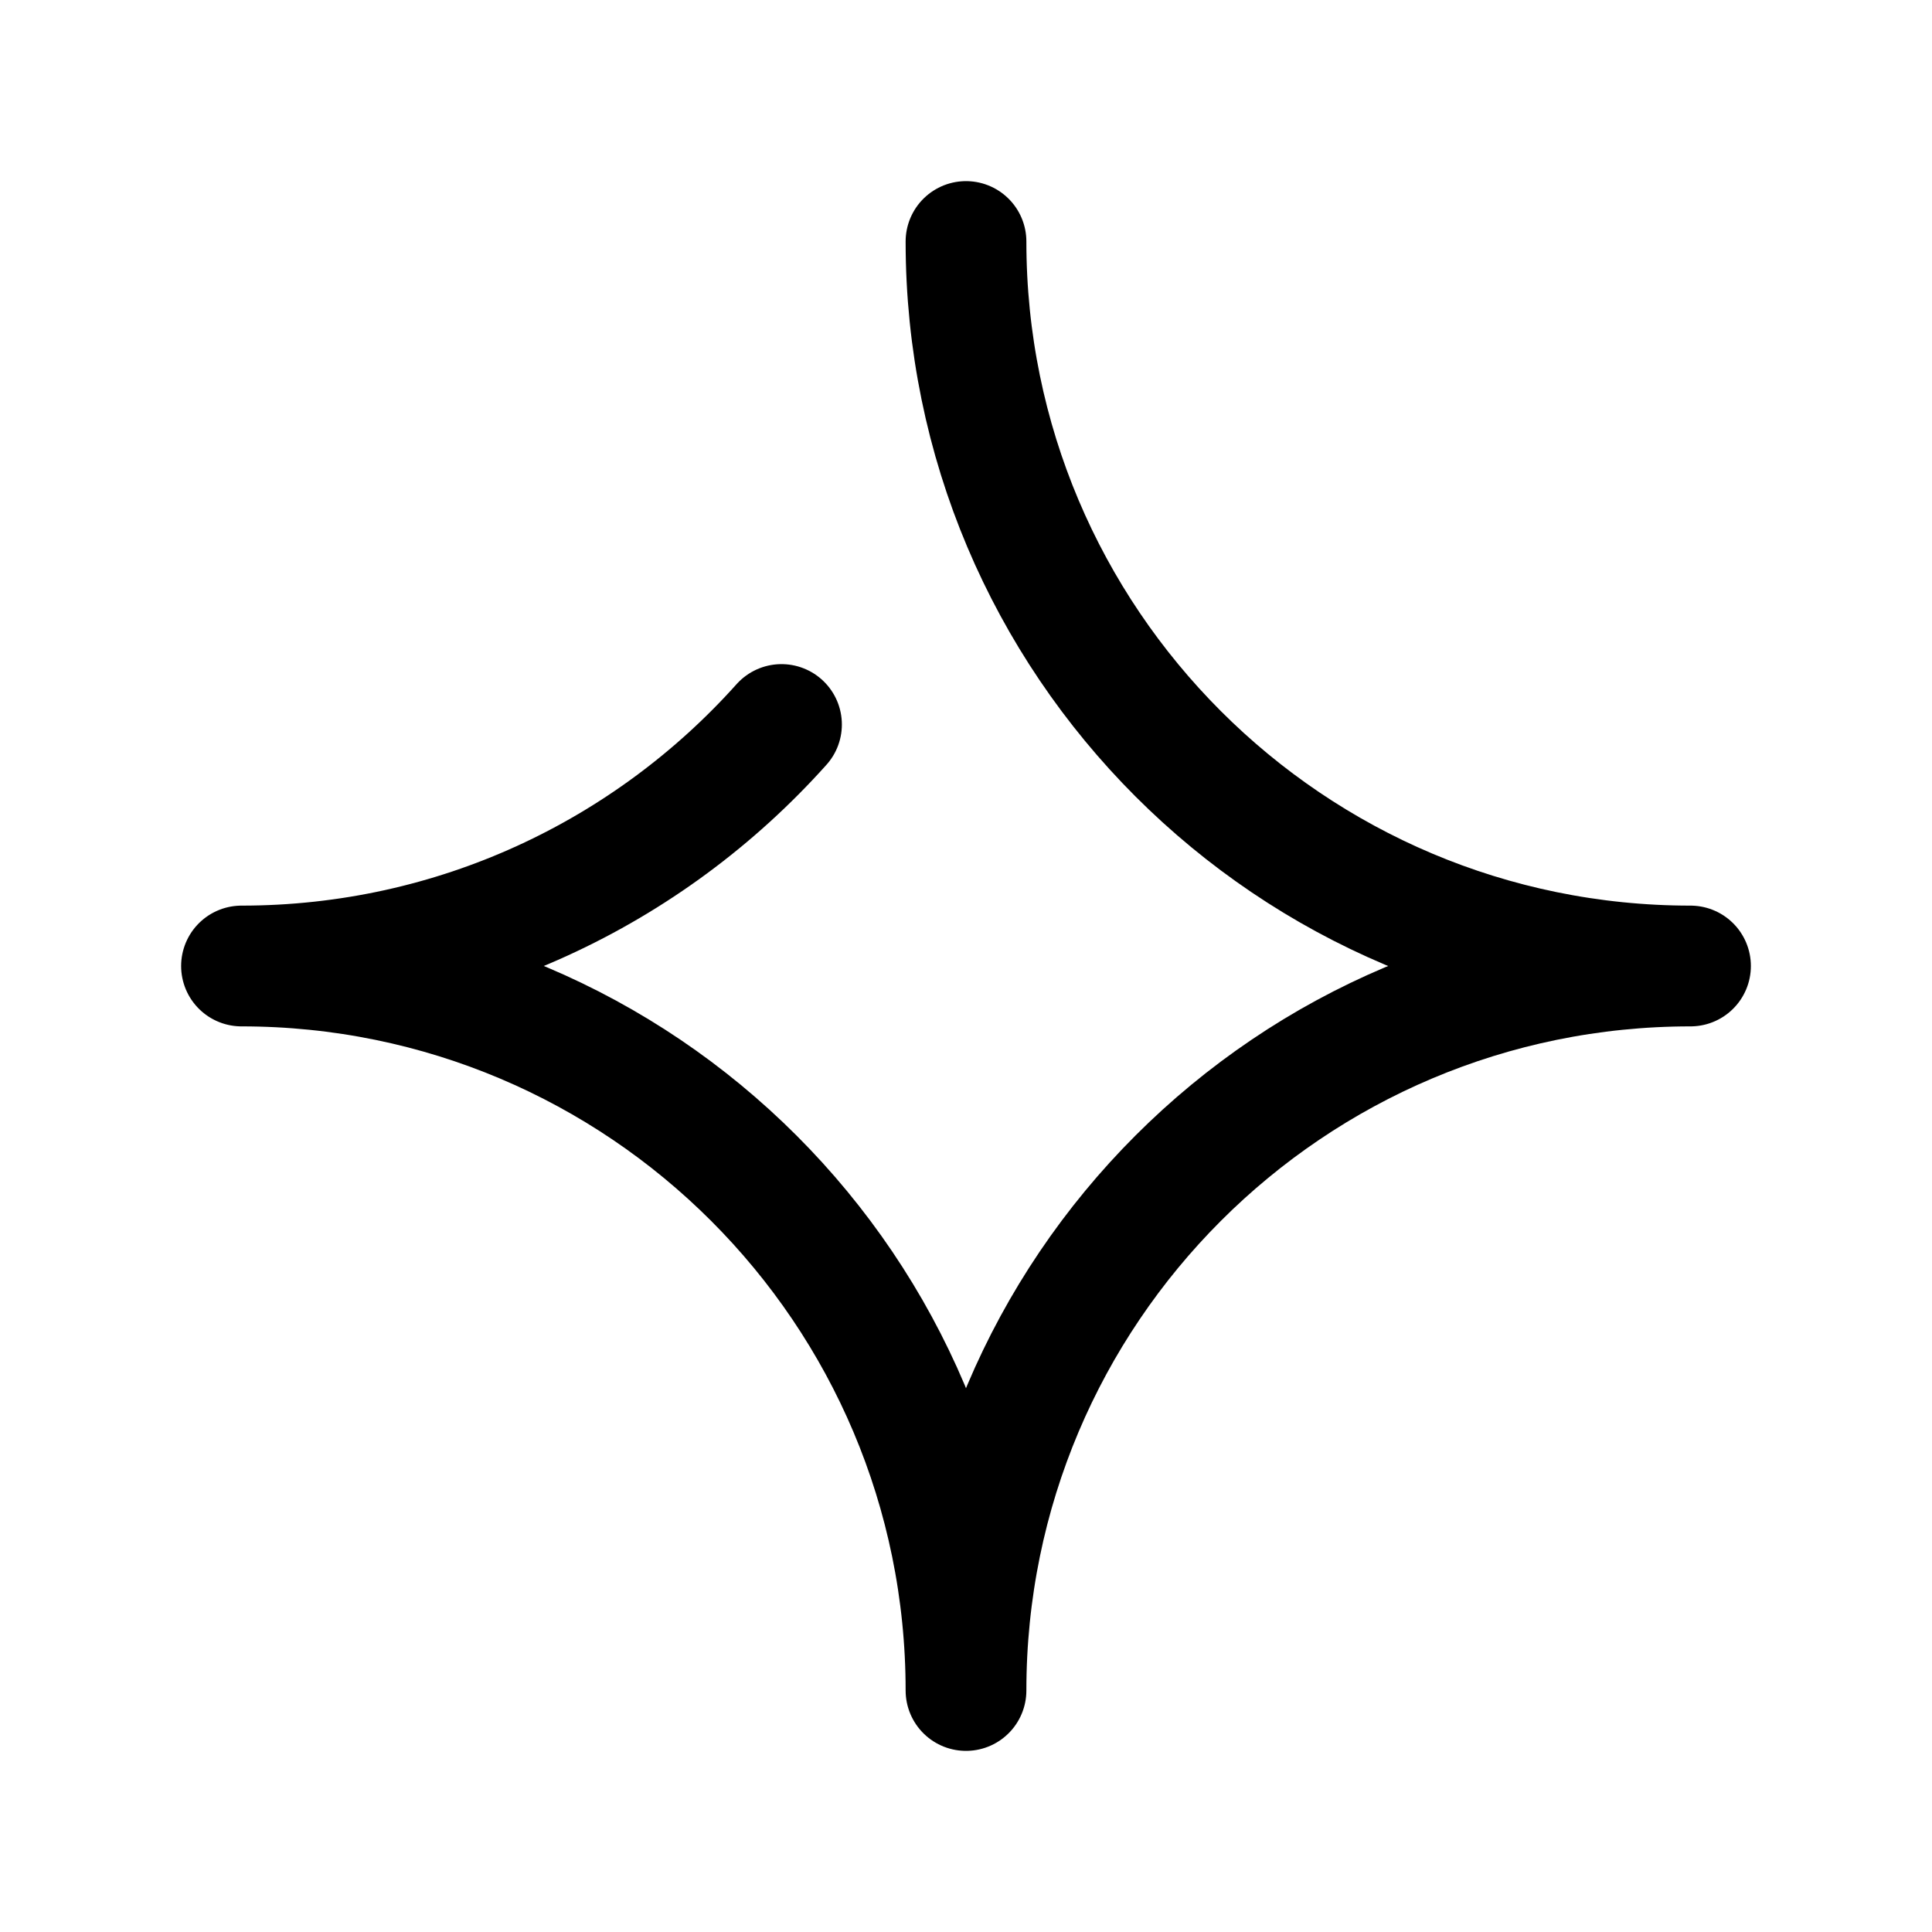
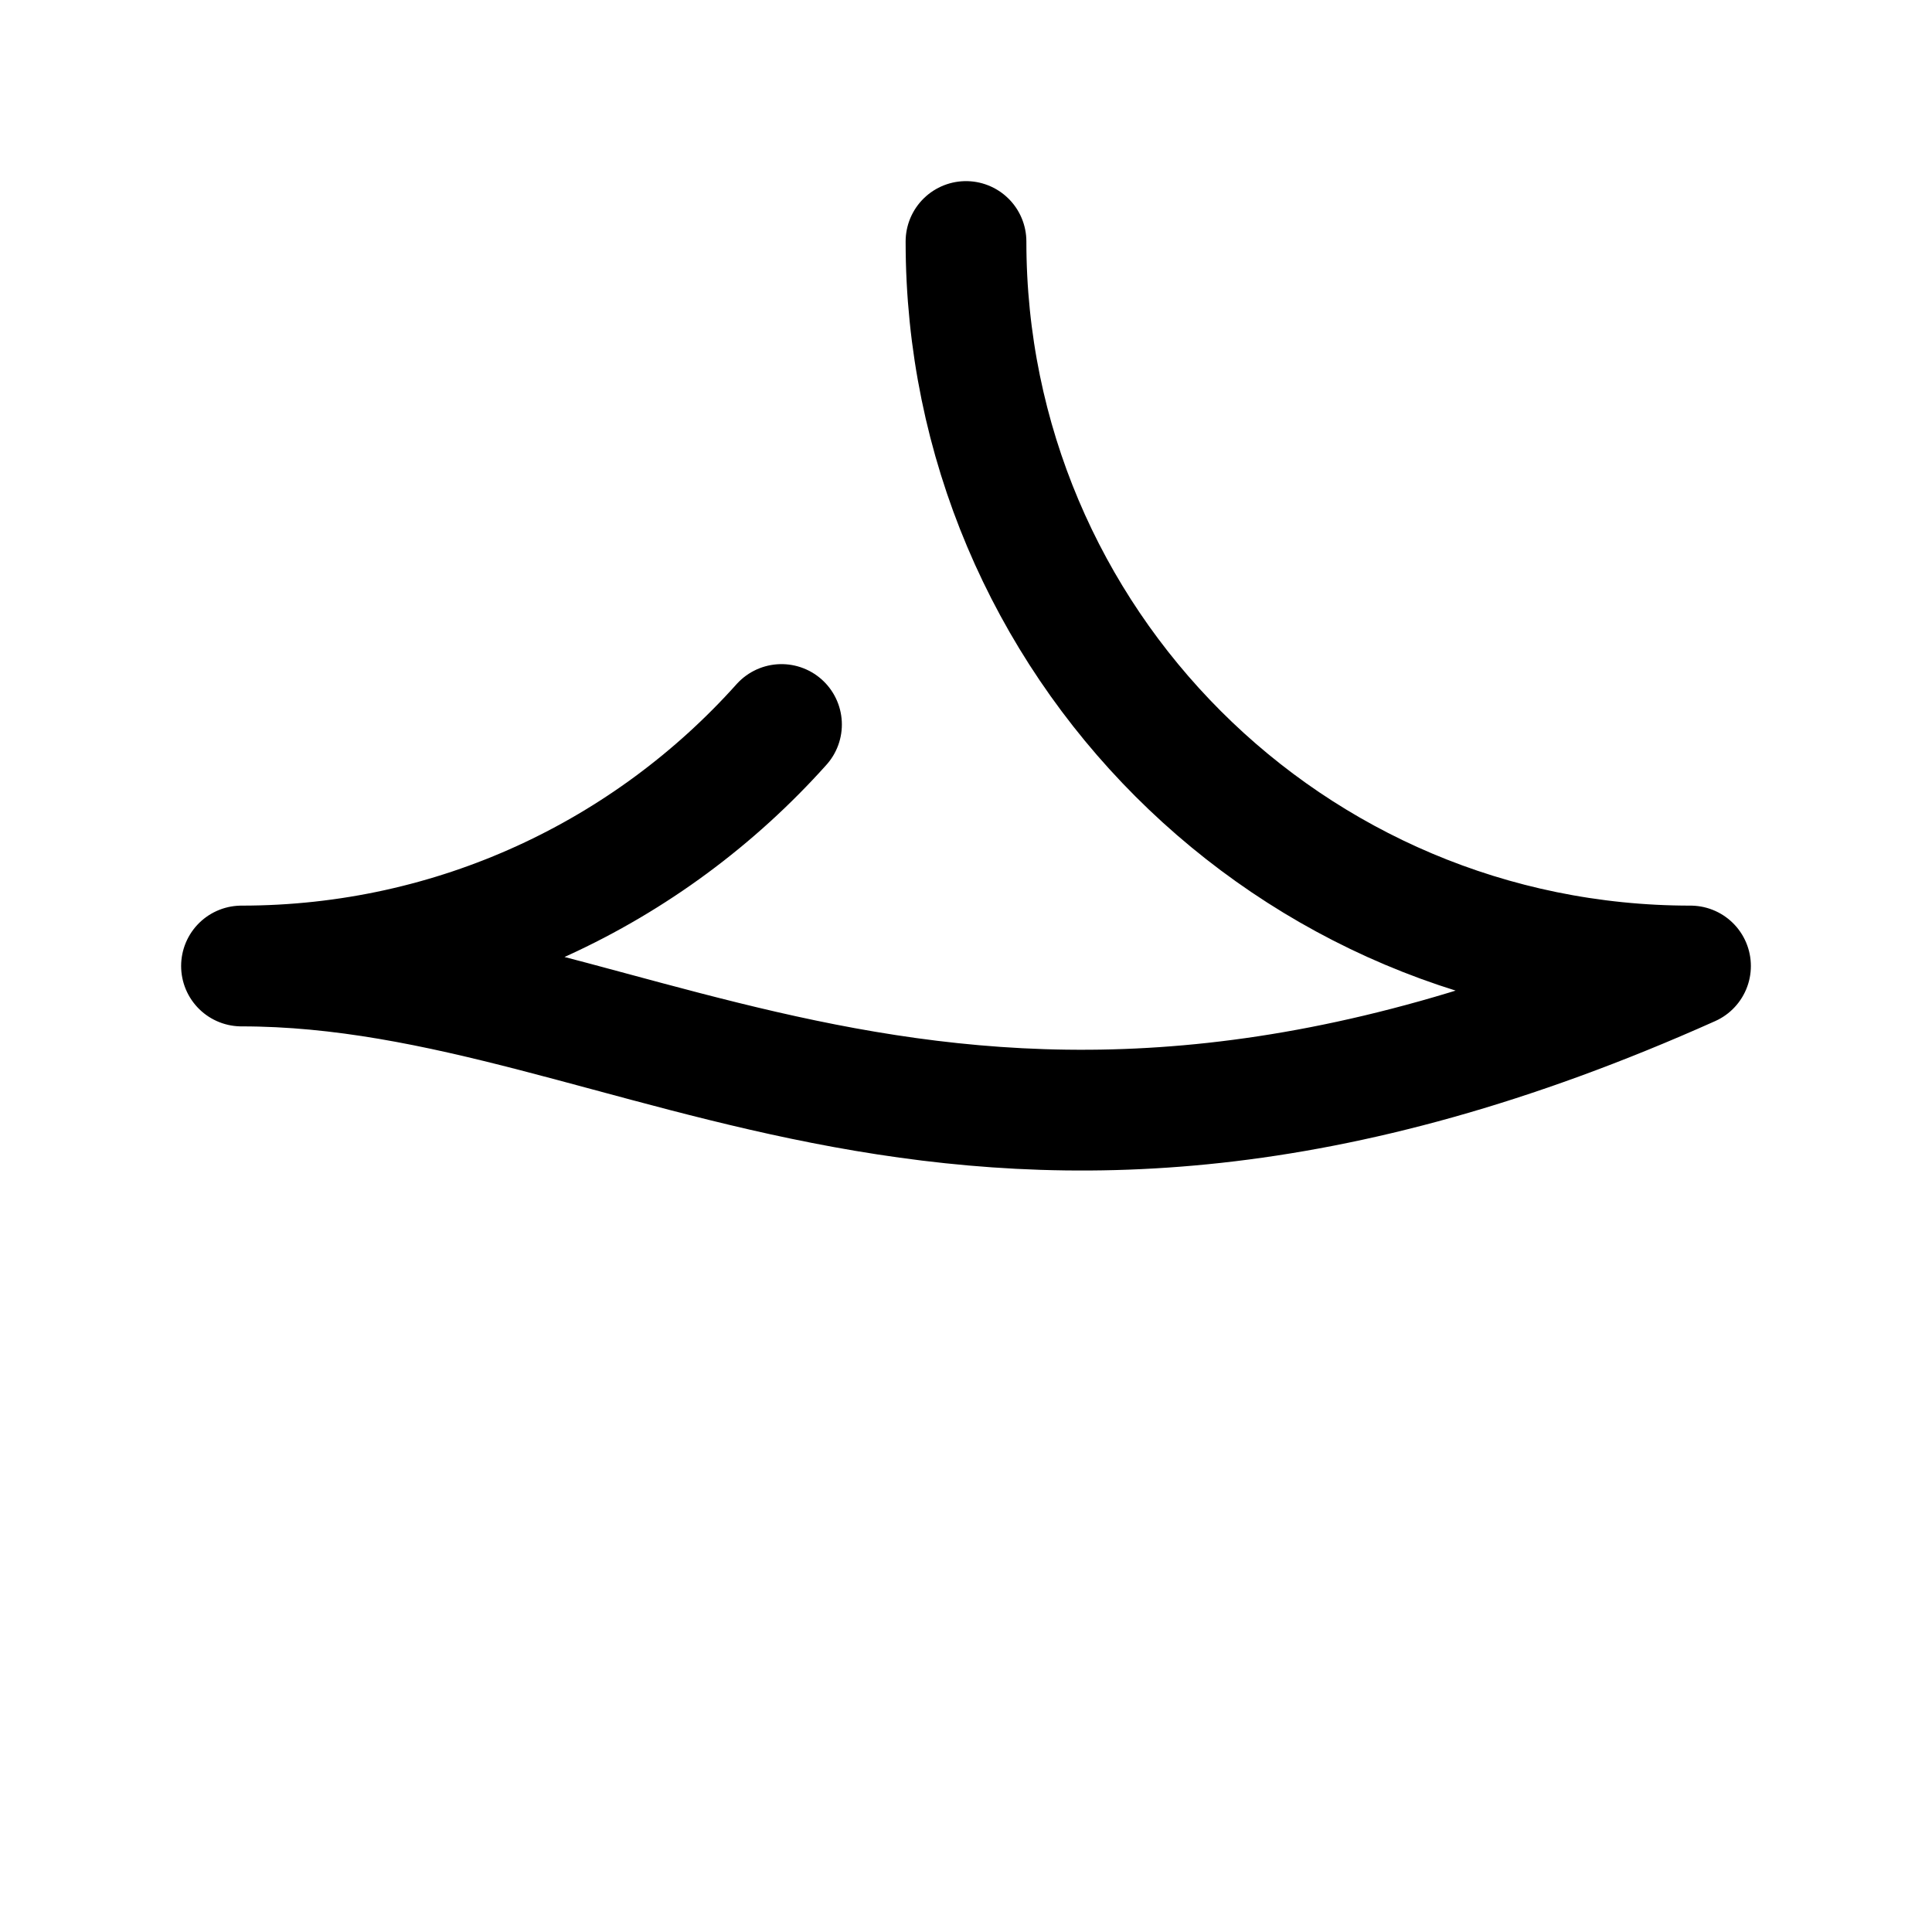
<svg xmlns="http://www.w3.org/2000/svg" width="500" height="500" viewBox="0.0 0.0 24.0 24.0" fill="none">
-   <path d="M12 3C12 7.971 16.029 12 21 12C16.029 12 12 16.029 12 21C12 16.029 7.971 12 3 12C5.665 12 8.06 10.841 9.708 9" stroke="#000000" stroke-width="1.5" stroke-linecap="round" stroke-linejoin="round" />
+   <path d="M12 3C12 7.971 16.029 12 21 12C12 16.029 7.971 12 3 12C5.665 12 8.06 10.841 9.708 9" stroke="#000000" stroke-width="1.5" stroke-linecap="round" stroke-linejoin="round" />
</svg>